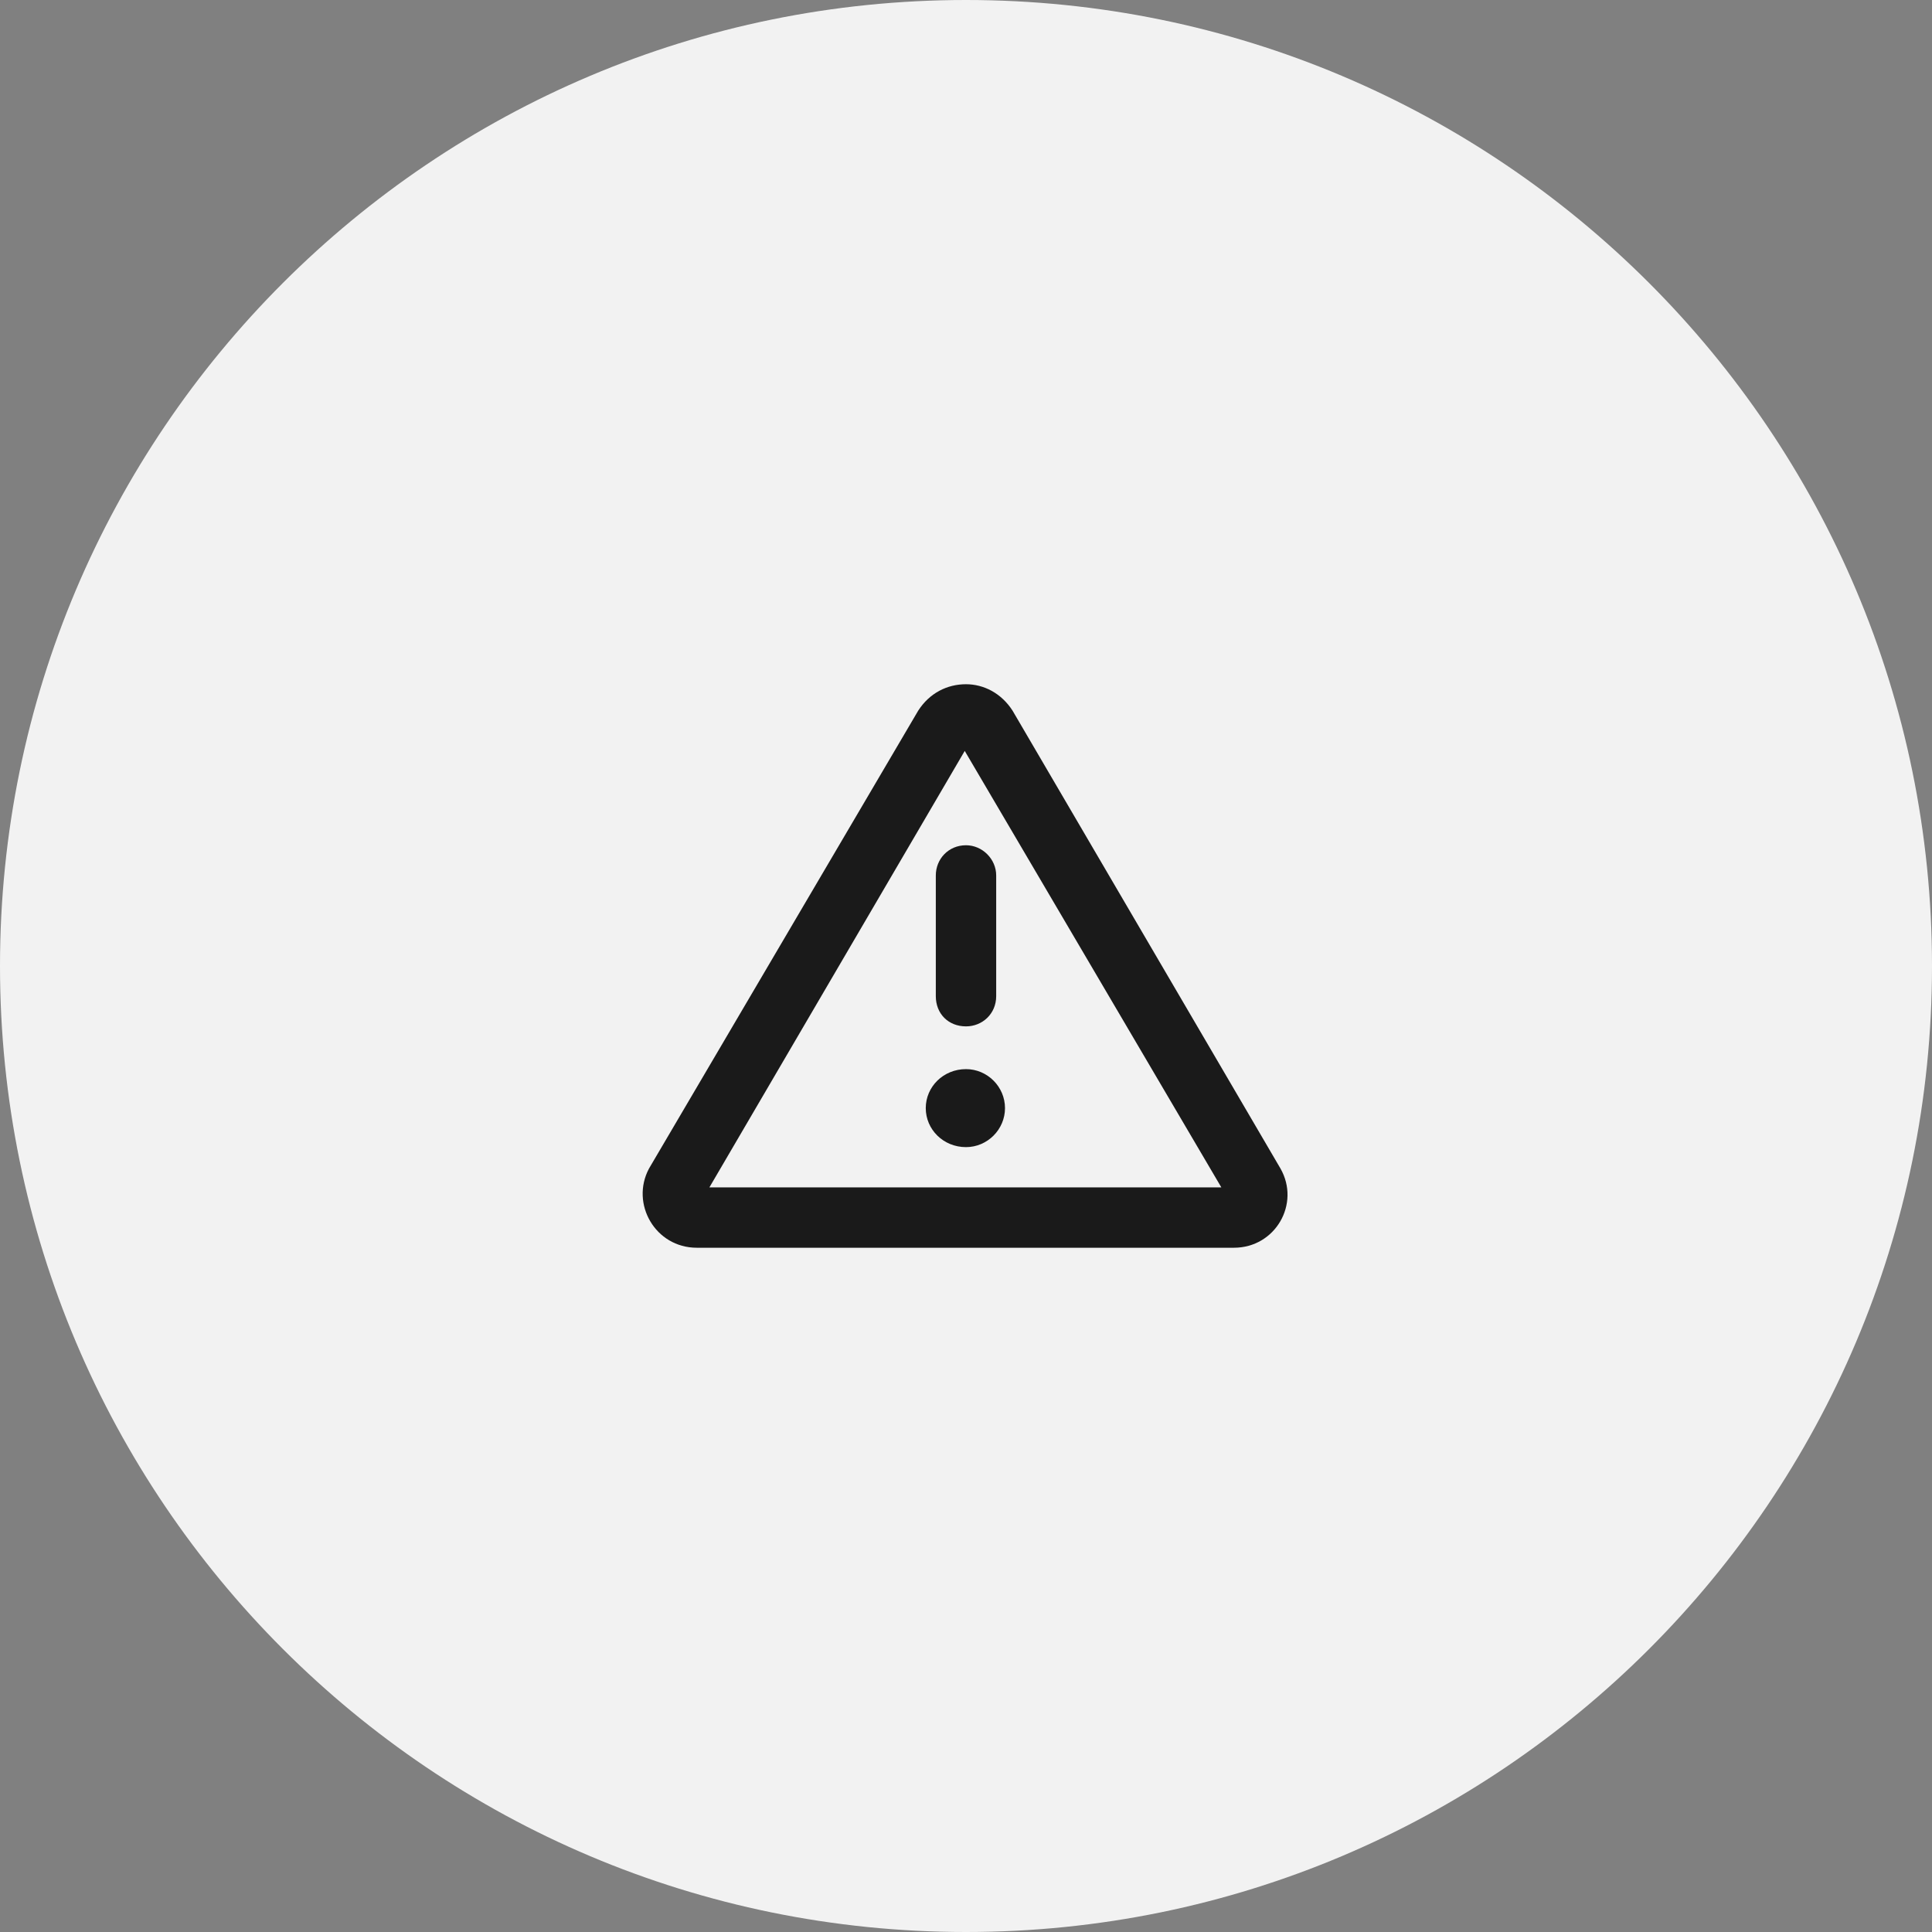
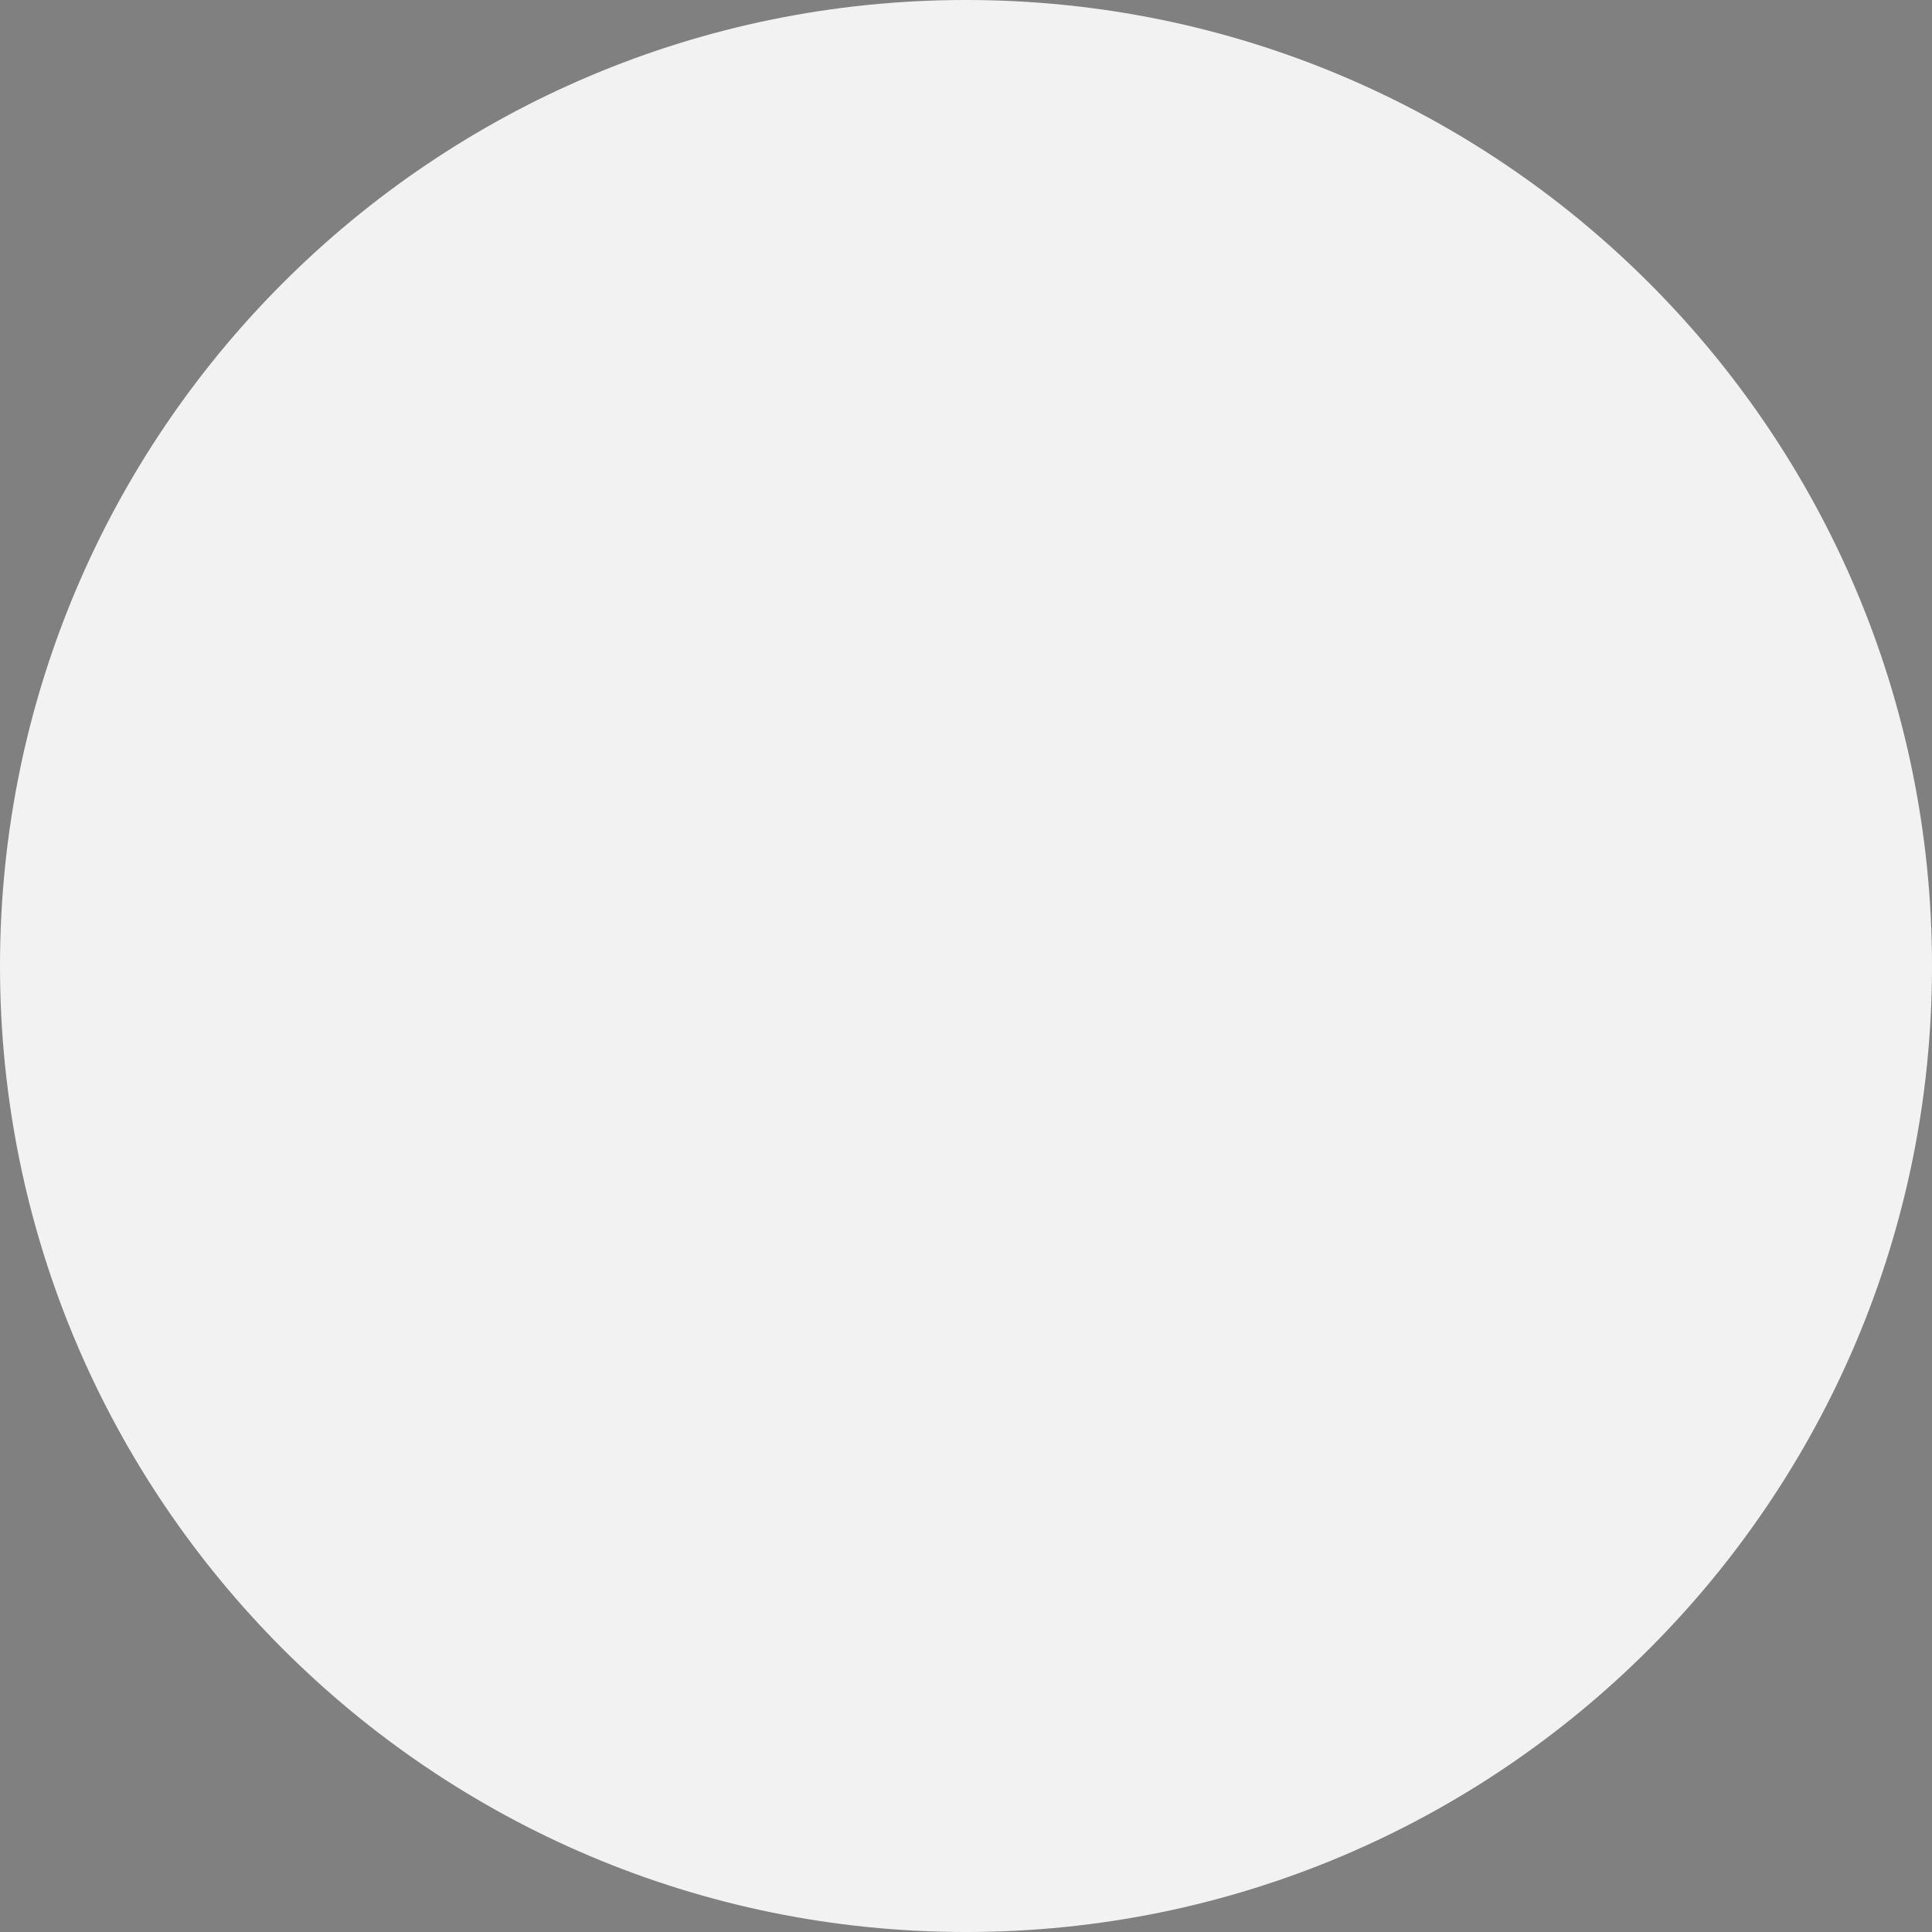
<svg xmlns="http://www.w3.org/2000/svg" width="64" height="64" viewBox="0 0 64 64" fill="none">
  <rect x="0" y="0" width="64" height="64" fill="#808080" stroke="none" />
  <path d="M0 32C0 14.327 14.327 0 32 0C49.673 0 64 14.327 64 32C64 49.673 49.673 64 32 64C14.327 64 0 49.673 0 32Z" fill="#F2F2F2" />
-   <path d="M42.417 38.708L33.542 23.541C33.167 22.958 32.583 22.666 32 22.666C31.375 22.666 30.792 22.958 30.417 23.541L21.5 38.708C20.875 39.875 21.708 41.333 23.083 41.333H40.875C42.25 41.333 43.083 39.875 42.417 38.708ZM23.5 39.333L31.958 24.875L40.458 39.333H23.5ZM32 35.416C31.25 35.416 30.667 36 30.667 36.708C30.667 37.416 31.25 38 32 38C32.708 38 33.292 37.416 33.292 36.708C33.292 36 32.708 35.416 32 35.416ZM31 29V33C31 33.583 31.417 34 32 34C32.542 34 33 33.583 33 33V29C33 28.458 32.542 28 32 28C31.417 28 31 28.458 31 29Z" fill="#1A1A1A" />
</svg>